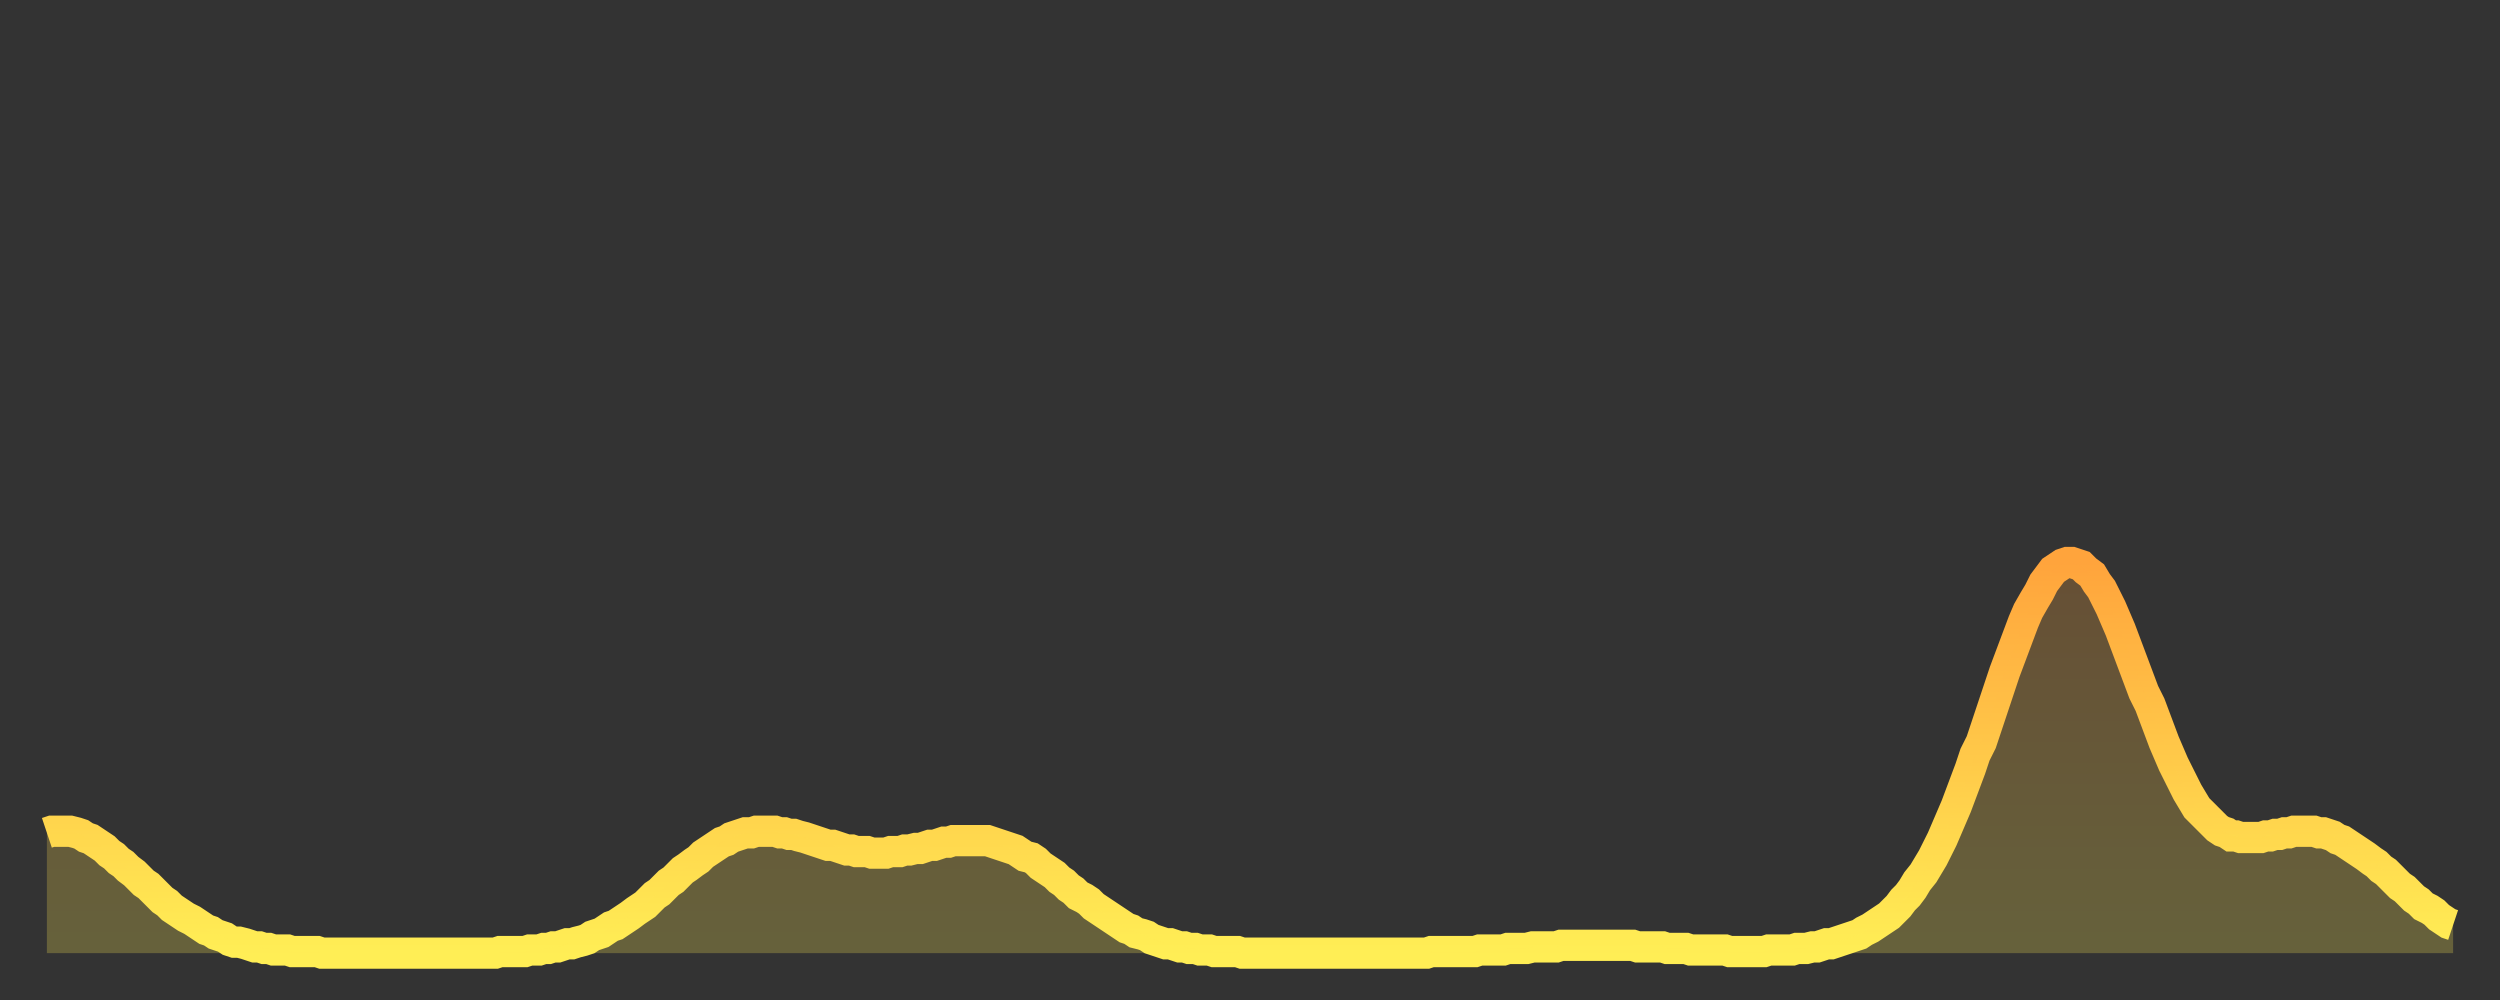
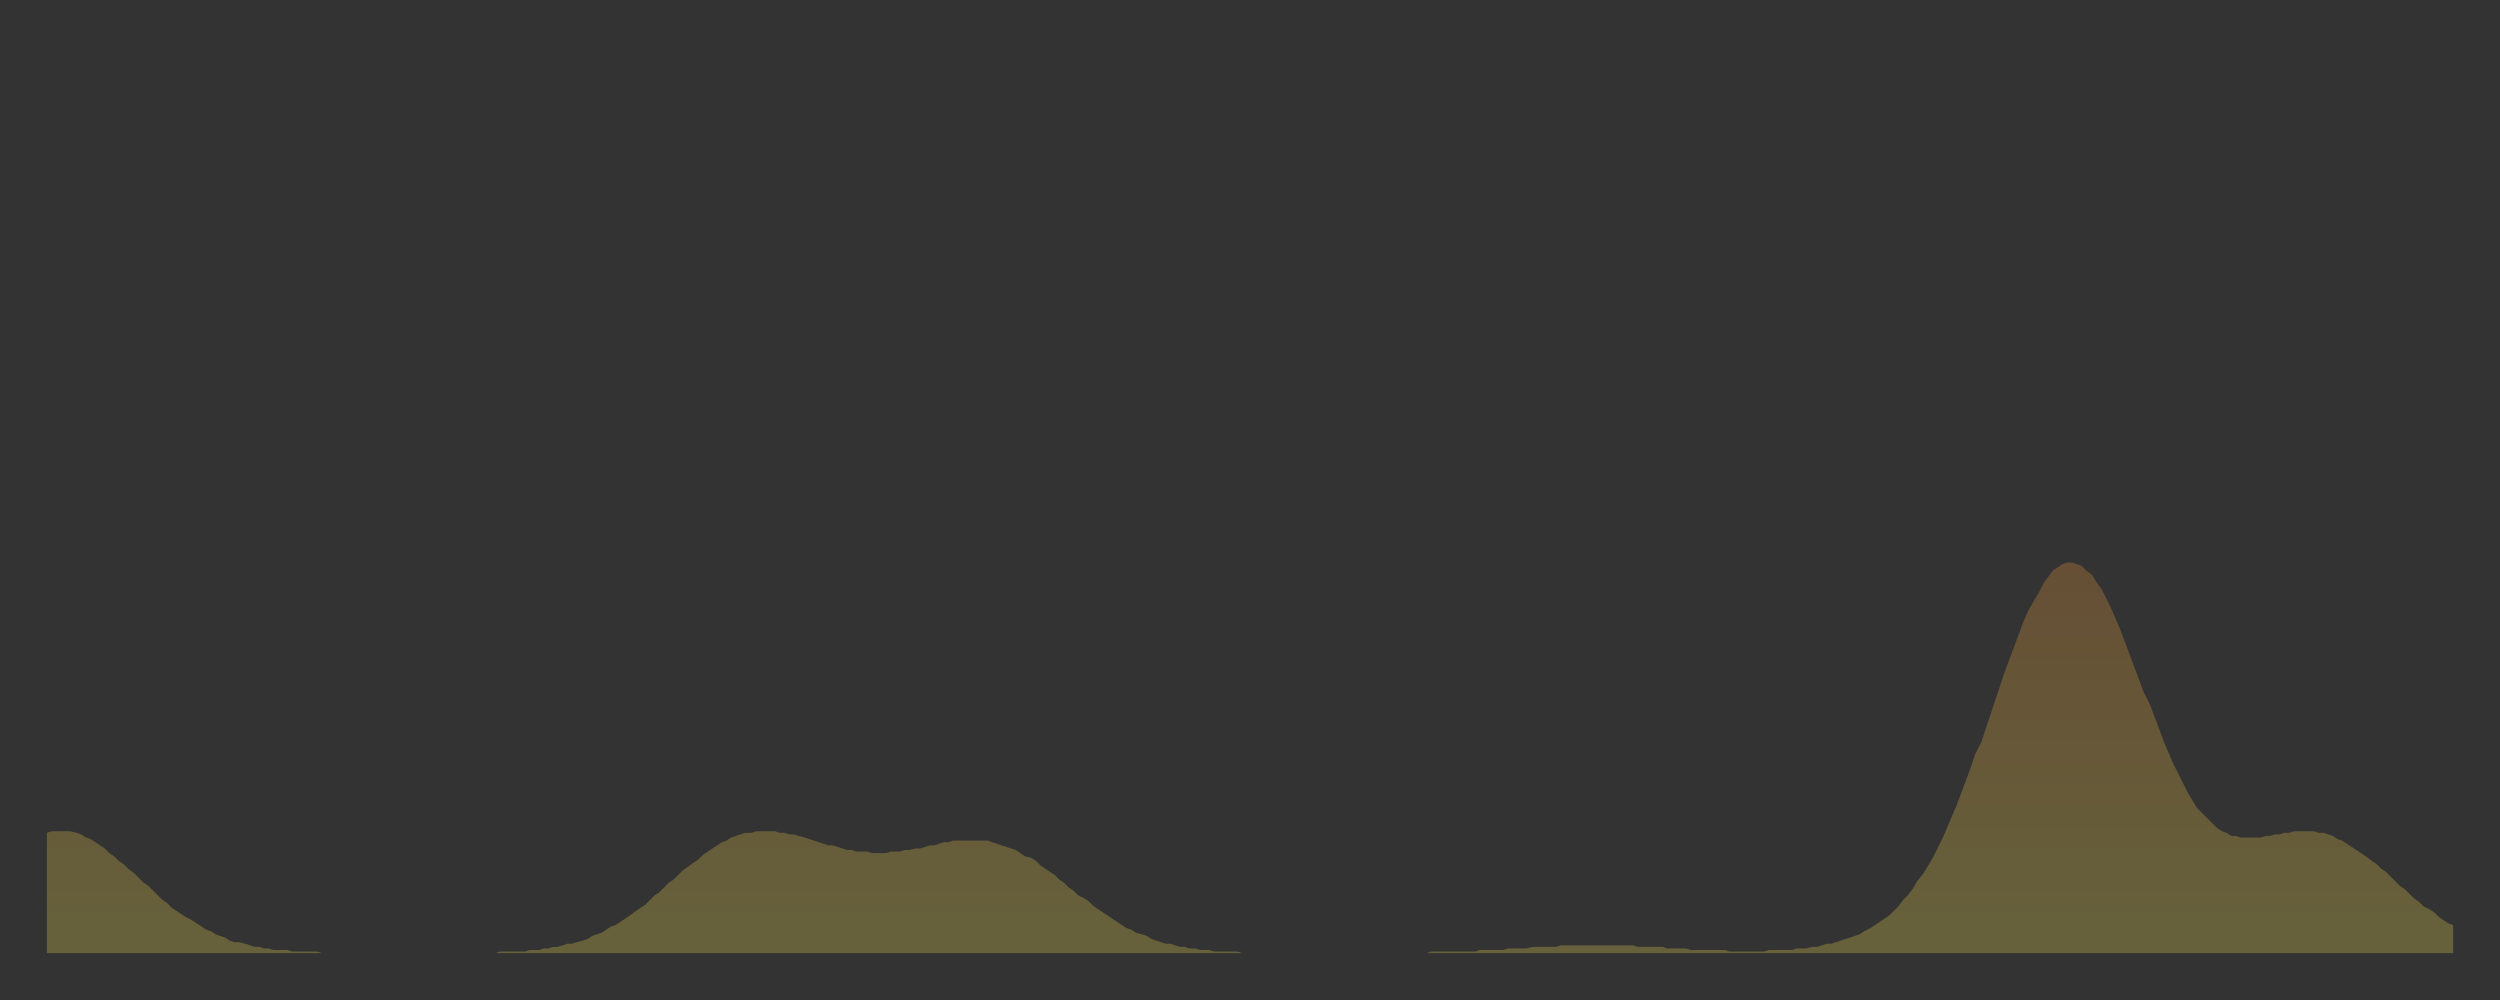
<svg xmlns="http://www.w3.org/2000/svg" baseProfile="full" height="64" version="1.1" width="160">
  <rect width="100%" height="100%" fill="#333333" stroke="none" />
  <defs>
    <linearGradient id="id598638" x1="0" x2="0" y1="0" y2="1">
      <stop offset="0%" stop-color="#ffa43c" />
      <stop offset="50%" stop-color="#ffc949" />
      <stop offset="100%" stop-color="#ffee55" />
    </linearGradient>
  </defs>
  <g transform="translate(3,3)">
    <g>
-       <path d="M 0.0 50.3 L 0.3 50.2 0.6 50.2 0.9 50.2 1.2 50.2 1.5 50.2 1.9 50.3 2.2 50.4 2.5 50.6 2.8 50.7 3.1 50.9 3.4 51.1 3.7 51.3 4.0 51.6 4.3 51.8 4.6 52.1 4.9 52.3 5.2 52.6 5.6 52.9 5.9 53.2 6.2 53.5 6.5 53.7 6.8 54.0 7.1 54.3 7.4 54.6 7.7 54.8 8.0 55.1 8.3 55.3 8.6 55.5 8.9 55.7 9.3 55.9 9.6 56.1 9.9 56.3 10.2 56.5 10.5 56.6 10.8 56.8 11.1 56.9 11.4 57.0 11.7 57.2 12.0 57.3 12.3 57.3 12.7 57.4 13.0 57.5 13.3 57.6 13.6 57.6 13.9 57.7 14.2 57.7 14.5 57.8 14.8 57.8 15.1 57.8 15.4 57.8 15.7 57.9 16.0 57.9 16.4 57.9 16.7 57.9 17.0 57.9 17.3 57.9 17.6 58.0 17.9 58.0 18.2 58.0 18.5 58.0 18.8 58.0 19.1 58.0 19.4 58.0 19.8 58.0 20.1 58.0 20.4 58.0 20.7 58.0 21.0 58.0 21.3 58.0 21.6 58.0 21.9 58.0 22.2 58.0 22.5 58.0 22.8 58.0 23.1 58.0 23.5 58.0 23.8 58.0 24.1 58.0 24.4 58.0 24.7 58.0 25.0 58.0 25.3 58.0 25.6 58.0 25.9 58.0 26.2 58.0 26.5 58.0 26.8 58.0 27.2 58.0 27.5 58.0 27.8 58.0 28.1 58.0 28.4 58.0 28.7 58.0 29.0 57.9 29.3 57.9 29.6 57.9 29.9 57.9 30.2 57.9 30.6 57.9 30.9 57.8 31.2 57.8 31.5 57.8 31.8 57.7 32.1 57.7 32.4 57.6 32.7 57.6 33.0 57.5 33.3 57.4 33.6 57.4 33.9 57.3 34.3 57.2 34.6 57.1 34.9 56.9 35.2 56.8 35.5 56.7 35.8 56.5 36.1 56.3 36.4 56.2 36.7 56.0 37.0 55.8 37.3 55.6 37.7 55.3 38.0 55.1 38.3 54.9 38.6 54.6 38.9 54.3 39.2 54.1 39.5 53.8 39.8 53.5 40.1 53.3 40.4 53.0 40.7 52.7 41.0 52.5 41.4 52.2 41.7 52.0 42.0 51.7 42.3 51.5 42.6 51.3 42.9 51.1 43.2 50.9 43.5 50.8 43.8 50.6 44.1 50.5 44.4 50.4 44.7 50.3 45.1 50.3 45.4 50.2 45.7 50.2 46.0 50.2 46.3 50.2 46.6 50.2 46.9 50.3 47.2 50.3 47.5 50.4 47.8 50.4 48.1 50.5 48.5 50.6 48.8 50.7 49.1 50.8 49.4 50.9 49.7 51.0 50.0 51.1 50.3 51.1 50.6 51.2 50.9 51.3 51.2 51.4 51.5 51.4 51.8 51.5 52.2 51.5 52.5 51.5 52.8 51.6 53.1 51.6 53.4 51.6 53.7 51.6 54.0 51.5 54.3 51.5 54.6 51.5 54.9 51.4 55.2 51.4 55.6 51.3 55.9 51.3 56.2 51.2 56.5 51.1 56.8 51.1 57.1 51.0 57.4 50.9 57.7 50.9 58.0 50.8 58.3 50.8 58.6 50.8 58.9 50.8 59.3 50.8 59.6 50.8 59.9 50.8 60.2 50.8 60.5 50.9 60.8 51.0 61.1 51.1 61.4 51.2 61.7 51.3 62.0 51.4 62.3 51.6 62.6 51.8 63.0 51.9 63.3 52.1 63.6 52.4 63.9 52.6 64.2 52.8 64.5 53.0 64.8 53.3 65.1 53.5 65.4 53.8 65.7 54.0 66.0 54.3 66.4 54.5 66.7 54.7 67.0 55.0 67.3 55.2 67.6 55.4 67.9 55.6 68.2 55.8 68.5 56.0 68.8 56.2 69.1 56.4 69.4 56.5 69.7 56.7 70.1 56.8 70.4 56.9 70.7 57.1 71.0 57.2 71.3 57.3 71.6 57.4 71.9 57.4 72.2 57.5 72.5 57.6 72.8 57.6 73.1 57.7 73.5 57.7 73.8 57.8 74.1 57.8 74.4 57.8 74.7 57.9 75.0 57.9 75.3 57.9 75.6 57.9 75.9 57.9 76.2 57.9 76.5 58.0 76.8 58.0 77.2 58.0 77.5 58.0 77.8 58.0 78.1 58.0 78.4 58.0 78.7 58.0 79.0 58.0 79.3 58.0 79.6 58.0 79.9 58.0 80.2 58.0 80.5 58.0 80.9 58.0 81.2 58.0 81.5 58.0 81.8 58.0 82.1 58.0 82.4 58.0 82.7 58.0 83.0 58.0 83.3 58.0 83.6 58.0 83.9 58.0 84.3 58.0 84.6 58.0 84.9 58.0 85.2 58.0 85.5 58.0 85.8 58.0 86.1 58.0 86.4 58.0 86.7 58.0 87.0 58.0 87.3 58.0 87.6 58.0 88.0 58.0 88.3 58.0 88.6 57.9 88.9 57.9 89.2 57.9 89.5 57.9 89.8 57.9 90.1 57.9 90.4 57.9 90.7 57.9 91.0 57.9 91.4 57.9 91.7 57.8 92.0 57.8 92.3 57.8 92.6 57.8 92.9 57.8 93.2 57.8 93.5 57.7 93.8 57.7 94.1 57.7 94.4 57.7 94.7 57.7 95.1 57.6 95.4 57.6 95.7 57.6 96.0 57.6 96.3 57.6 96.6 57.6 96.9 57.5 97.2 57.5 97.5 57.5 97.8 57.5 98.1 57.5 98.4 57.5 98.8 57.5 99.1 57.5 99.4 57.5 99.7 57.5 100.0 57.5 100.3 57.5 100.6 57.5 100.9 57.5 101.2 57.5 101.5 57.5 101.8 57.6 102.2 57.6 102.5 57.6 102.8 57.6 103.1 57.6 103.4 57.6 103.7 57.7 104.0 57.7 104.3 57.7 104.6 57.7 104.9 57.7 105.2 57.8 105.5 57.8 105.9 57.8 106.2 57.8 106.5 57.8 106.8 57.8 107.1 57.8 107.4 57.8 107.7 57.9 108.0 57.9 108.3 57.9 108.6 57.9 108.9 57.9 109.3 57.9 109.6 57.9 109.9 57.9 110.2 57.8 110.5 57.8 110.8 57.8 111.1 57.8 111.4 57.8 111.7 57.8 112.0 57.7 112.3 57.7 112.6 57.7 113.0 57.6 113.3 57.6 113.6 57.5 113.9 57.4 114.2 57.4 114.5 57.3 114.8 57.2 115.1 57.1 115.4 57.0 115.7 56.9 116.0 56.8 116.3 56.6 116.7 56.4 117.0 56.2 117.3 56.0 117.6 55.8 117.9 55.6 118.2 55.3 118.5 55.0 118.8 54.6 119.1 54.3 119.4 53.9 119.7 53.4 120.1 52.9 120.4 52.4 120.7 51.9 121.0 51.3 121.3 50.7 121.6 50.0 121.9 49.3 122.2 48.6 122.5 47.8 122.8 47.0 123.1 46.2 123.4 45.3 123.8 44.5 124.1 43.6 124.4 42.7 124.7 41.8 125.0 40.9 125.3 40.0 125.6 39.2 125.9 38.4 126.2 37.6 126.5 36.8 126.8 36.1 127.2 35.4 127.5 34.9 127.8 34.3 128.1 33.9 128.4 33.5 128.7 33.3 129.0 33.1 129.3 33.0 129.6 33.0 129.9 33.1 130.2 33.2 130.5 33.5 130.9 33.8 131.2 34.3 131.5 34.7 131.8 35.3 132.1 35.9 132.4 36.6 132.7 37.3 133.0 38.1 133.3 38.9 133.6 39.7 133.9 40.5 134.2 41.3 134.6 42.1 134.9 42.9 135.2 43.7 135.5 44.5 135.8 45.2 136.1 45.9 136.4 46.5 136.7 47.1 137.0 47.7 137.3 48.2 137.6 48.7 138.0 49.1 138.3 49.4 138.6 49.7 138.9 50.0 139.2 50.2 139.5 50.3 139.8 50.5 140.1 50.5 140.4 50.6 140.7 50.6 141.0 50.6 141.3 50.6 141.7 50.6 142.0 50.5 142.3 50.5 142.6 50.4 142.9 50.4 143.2 50.3 143.5 50.3 143.8 50.2 144.1 50.2 144.4 50.2 144.7 50.2 145.1 50.2 145.4 50.3 145.7 50.3 146.0 50.4 146.3 50.5 146.6 50.7 146.9 50.8 147.2 51.0 147.5 51.2 147.8 51.4 148.1 51.6 148.4 51.8 148.8 52.1 149.1 52.3 149.4 52.6 149.7 52.8 150.0 53.1 150.3 53.4 150.6 53.7 150.9 53.9 151.2 54.2 151.5 54.5 151.8 54.7 152.1 55.0 152.5 55.2 152.8 55.4 153.1 55.7 153.4 55.9 153.7 56.1 154.0 56.2" fill="none" id="graph-curve" opacity="1" stroke="url(#id598638)" stroke-width="2" />
      <path d="M 0 58 L 0.0 50.3 0.3 50.2 0.6 50.2 0.9 50.2 1.2 50.2 1.5 50.2 1.9 50.3 2.2 50.4 2.5 50.6 2.8 50.7 3.1 50.9 3.4 51.1 3.7 51.3 4.0 51.6 4.3 51.8 4.6 52.1 4.9 52.3 5.2 52.6 5.6 52.9 5.9 53.2 6.2 53.5 6.5 53.7 6.8 54.0 7.1 54.3 7.4 54.6 7.7 54.8 8.0 55.1 8.3 55.3 8.6 55.5 8.9 55.7 9.3 55.9 9.6 56.1 9.9 56.3 10.2 56.5 10.5 56.6 10.8 56.8 11.1 56.9 11.4 57.0 11.7 57.2 12.0 57.3 12.3 57.3 12.7 57.4 13.0 57.5 13.3 57.6 13.6 57.6 13.9 57.7 14.2 57.7 14.5 57.8 14.8 57.8 15.1 57.8 15.4 57.8 15.7 57.9 16.0 57.9 16.4 57.9 16.7 57.9 17.0 57.9 17.3 57.9 17.6 58.0 17.9 58.0 18.2 58.0 18.5 58.0 18.8 58.0 19.1 58.0 19.4 58.0 19.8 58.0 20.1 58.0 20.4 58.0 20.7 58.0 21.0 58.0 21.3 58.0 21.6 58.0 21.9 58.0 22.2 58.0 22.5 58.0 22.8 58.0 23.1 58.0 23.5 58.0 23.8 58.0 24.1 58.0 24.4 58.0 24.7 58.0 25.0 58.0 25.3 58.0 25.6 58.0 25.9 58.0 26.2 58.0 26.5 58.0 26.8 58.0 27.2 58.0 27.5 58.0 27.8 58.0 28.1 58.0 28.4 58.0 28.7 58.0 29.0 57.9 29.3 57.9 29.6 57.9 29.9 57.9 30.2 57.9 30.6 57.9 30.9 57.8 31.2 57.8 31.5 57.8 31.8 57.7 32.1 57.7 32.4 57.6 32.7 57.6 33.0 57.5 33.3 57.4 33.6 57.4 33.9 57.3 34.3 57.2 34.6 57.1 34.9 56.9 35.2 56.8 35.5 56.7 35.8 56.5 36.1 56.3 36.4 56.2 36.7 56.0 37.0 55.8 37.3 55.6 37.7 55.3 38.0 55.1 38.3 54.9 38.6 54.6 38.9 54.3 39.2 54.1 39.5 53.8 39.8 53.5 40.1 53.3 40.4 53.0 40.7 52.7 41.0 52.5 41.4 52.2 41.7 52.0 42.0 51.7 42.3 51.5 42.6 51.3 42.9 51.1 43.2 50.9 43.5 50.8 43.8 50.6 44.1 50.5 44.4 50.4 44.7 50.3 45.1 50.3 45.4 50.2 45.7 50.2 46.0 50.2 46.3 50.2 46.6 50.2 46.9 50.3 47.2 50.3 47.5 50.4 47.8 50.4 48.1 50.5 48.5 50.6 48.8 50.7 49.1 50.8 49.4 50.9 49.7 51.0 50.0 51.1 50.3 51.1 50.6 51.2 50.9 51.3 51.2 51.4 51.5 51.4 51.8 51.5 52.2 51.5 52.5 51.5 52.8 51.6 53.1 51.6 53.4 51.6 53.7 51.6 54.0 51.5 54.3 51.5 54.6 51.5 54.9 51.4 55.2 51.4 55.6 51.3 55.9 51.3 56.2 51.2 56.5 51.1 56.8 51.1 57.1 51.0 57.4 50.9 57.7 50.9 58.0 50.8 58.3 50.8 58.6 50.8 58.9 50.8 59.3 50.8 59.6 50.8 59.9 50.8 60.2 50.8 60.5 50.9 60.8 51.0 61.1 51.1 61.4 51.2 61.7 51.3 62.0 51.4 62.3 51.6 62.6 51.8 63.0 51.9 63.3 52.1 63.6 52.4 63.9 52.6 64.2 52.8 64.5 53.0 64.8 53.3 65.1 53.5 65.4 53.8 65.7 54.0 66.0 54.3 66.4 54.5 66.7 54.7 67.0 55.0 67.3 55.2 67.6 55.4 67.9 55.6 68.2 55.8 68.5 56.0 68.8 56.2 69.1 56.4 69.4 56.5 69.7 56.7 70.1 56.8 70.4 56.9 70.7 57.1 71.0 57.2 71.3 57.3 71.6 57.4 71.9 57.4 72.2 57.5 72.5 57.6 72.8 57.6 73.1 57.7 73.5 57.7 73.8 57.8 74.1 57.8 74.4 57.8 74.7 57.9 75.0 57.9 75.3 57.9 75.6 57.9 75.9 57.9 76.2 57.9 76.5 58.0 76.8 58.0 77.2 58.0 77.5 58.0 77.8 58.0 78.1 58.0 78.4 58.0 78.7 58.0 79.0 58.0 79.3 58.0 79.6 58.0 79.9 58.0 80.2 58.0 80.5 58.0 80.9 58.0 81.2 58.0 81.5 58.0 81.8 58.0 82.1 58.0 82.4 58.0 82.7 58.0 83.0 58.0 83.3 58.0 83.6 58.0 83.9 58.0 84.3 58.0 84.6 58.0 84.9 58.0 85.2 58.0 85.5 58.0 85.8 58.0 86.1 58.0 86.4 58.0 86.7 58.0 87.0 58.0 87.3 58.0 87.6 58.0 88.0 58.0 88.3 58.0 88.6 57.9 88.9 57.9 89.2 57.9 89.5 57.9 89.8 57.9 90.1 57.9 90.4 57.9 90.7 57.9 91.0 57.9 91.4 57.9 91.7 57.8 92.0 57.8 92.3 57.8 92.6 57.8 92.9 57.8 93.2 57.8 93.5 57.7 93.8 57.7 94.1 57.7 94.4 57.7 94.7 57.7 95.1 57.6 95.4 57.6 95.7 57.6 96.0 57.6 96.3 57.6 96.6 57.6 96.9 57.5 97.2 57.5 97.5 57.5 97.8 57.5 98.1 57.5 98.4 57.5 98.8 57.5 99.1 57.5 99.4 57.5 99.7 57.5 100.0 57.5 100.3 57.5 100.6 57.5 100.9 57.5 101.2 57.5 101.5 57.5 101.8 57.6 102.2 57.6 102.5 57.6 102.8 57.6 103.1 57.6 103.4 57.6 103.7 57.7 104.0 57.7 104.3 57.7 104.6 57.7 104.9 57.7 105.2 57.8 105.5 57.8 105.9 57.8 106.2 57.8 106.5 57.8 106.8 57.8 107.1 57.8 107.4 57.8 107.7 57.9 108.0 57.9 108.3 57.9 108.6 57.9 108.9 57.9 109.3 57.9 109.6 57.9 109.9 57.9 110.2 57.8 110.5 57.8 110.8 57.8 111.1 57.8 111.4 57.8 111.7 57.8 112.0 57.7 112.3 57.7 112.6 57.7 113.0 57.6 113.3 57.6 113.6 57.5 113.9 57.4 114.2 57.4 114.5 57.3 114.8 57.2 115.1 57.1 115.4 57.0 115.7 56.9 116.0 56.8 116.3 56.6 116.7 56.4 117.0 56.2 117.3 56.0 117.6 55.8 117.9 55.6 118.2 55.3 118.5 55.0 118.8 54.6 119.1 54.3 119.4 53.9 119.7 53.4 120.1 52.9 120.4 52.4 120.7 51.9 121.0 51.3 121.3 50.7 121.6 50.0 121.9 49.3 122.2 48.6 122.5 47.8 122.8 47.0 123.1 46.2 123.4 45.3 123.8 44.5 124.1 43.6 124.4 42.7 124.7 41.8 125.0 40.9 125.3 40.0 125.6 39.2 125.9 38.4 126.2 37.6 126.5 36.8 126.8 36.1 127.2 35.4 127.5 34.9 127.8 34.3 128.1 33.9 128.4 33.5 128.7 33.3 129.0 33.1 129.3 33.0 129.6 33.0 129.9 33.1 130.2 33.2 130.5 33.5 130.9 33.8 131.2 34.3 131.5 34.7 131.8 35.3 132.1 35.9 132.4 36.6 132.7 37.3 133.0 38.1 133.3 38.9 133.6 39.7 133.9 40.5 134.2 41.3 134.6 42.1 134.9 42.9 135.2 43.7 135.5 44.5 135.8 45.2 136.1 45.9 136.4 46.5 136.7 47.1 137.0 47.7 137.3 48.2 137.6 48.7 138.0 49.1 138.3 49.4 138.6 49.7 138.9 50.0 139.2 50.2 139.5 50.3 139.8 50.5 140.1 50.5 140.4 50.6 140.7 50.6 141.0 50.6 141.3 50.6 141.7 50.6 142.0 50.5 142.3 50.5 142.6 50.4 142.9 50.4 143.2 50.3 143.5 50.3 143.8 50.2 144.1 50.2 144.4 50.2 144.7 50.2 145.1 50.2 145.4 50.3 145.7 50.3 146.0 50.4 146.3 50.5 146.6 50.7 146.9 50.8 147.2 51.0 147.5 51.2 147.8 51.4 148.1 51.6 148.4 51.8 148.8 52.1 149.1 52.3 149.4 52.6 149.7 52.8 150.0 53.1 150.3 53.4 150.6 53.7 150.9 53.9 151.2 54.2 151.5 54.5 151.8 54.7 152.1 55.0 152.5 55.2 152.8 55.4 153.1 55.7 153.4 55.9 153.7 56.1 154.0 56.2 154 58" fill="url(#id598638)" fill-opacity=".25" id="graph-shadow" />
    </g>
  </g>
</svg>